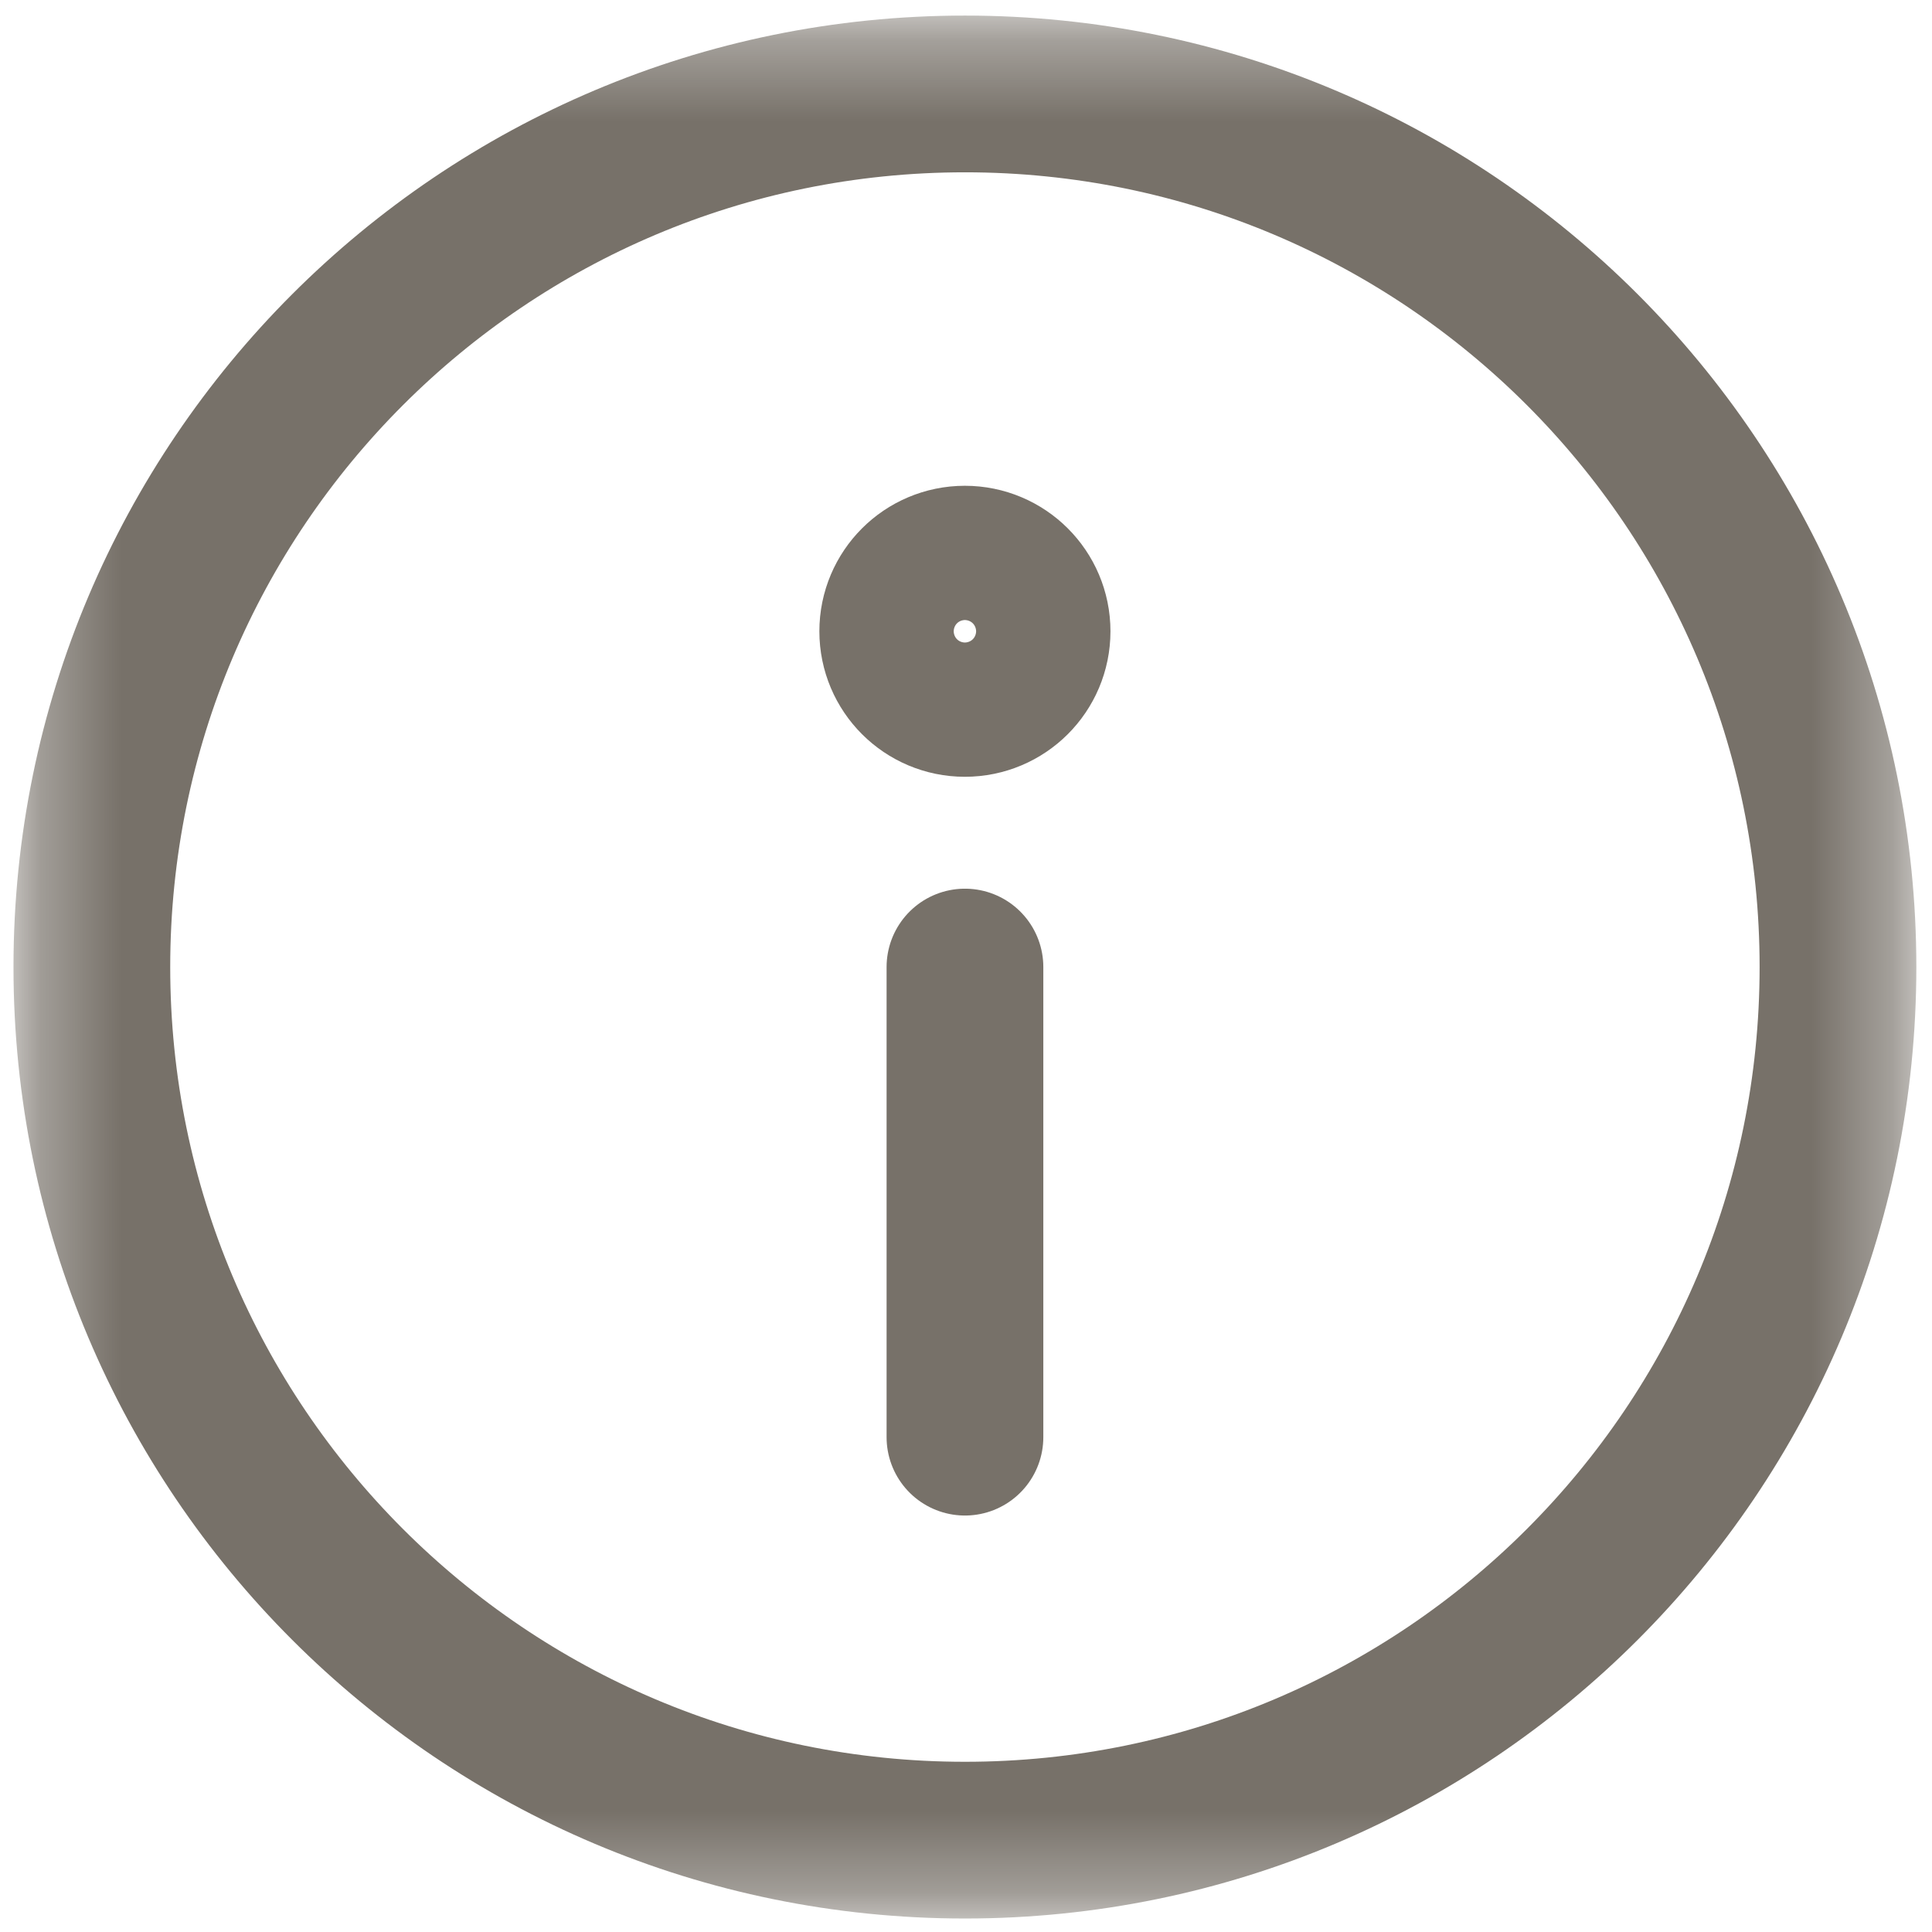
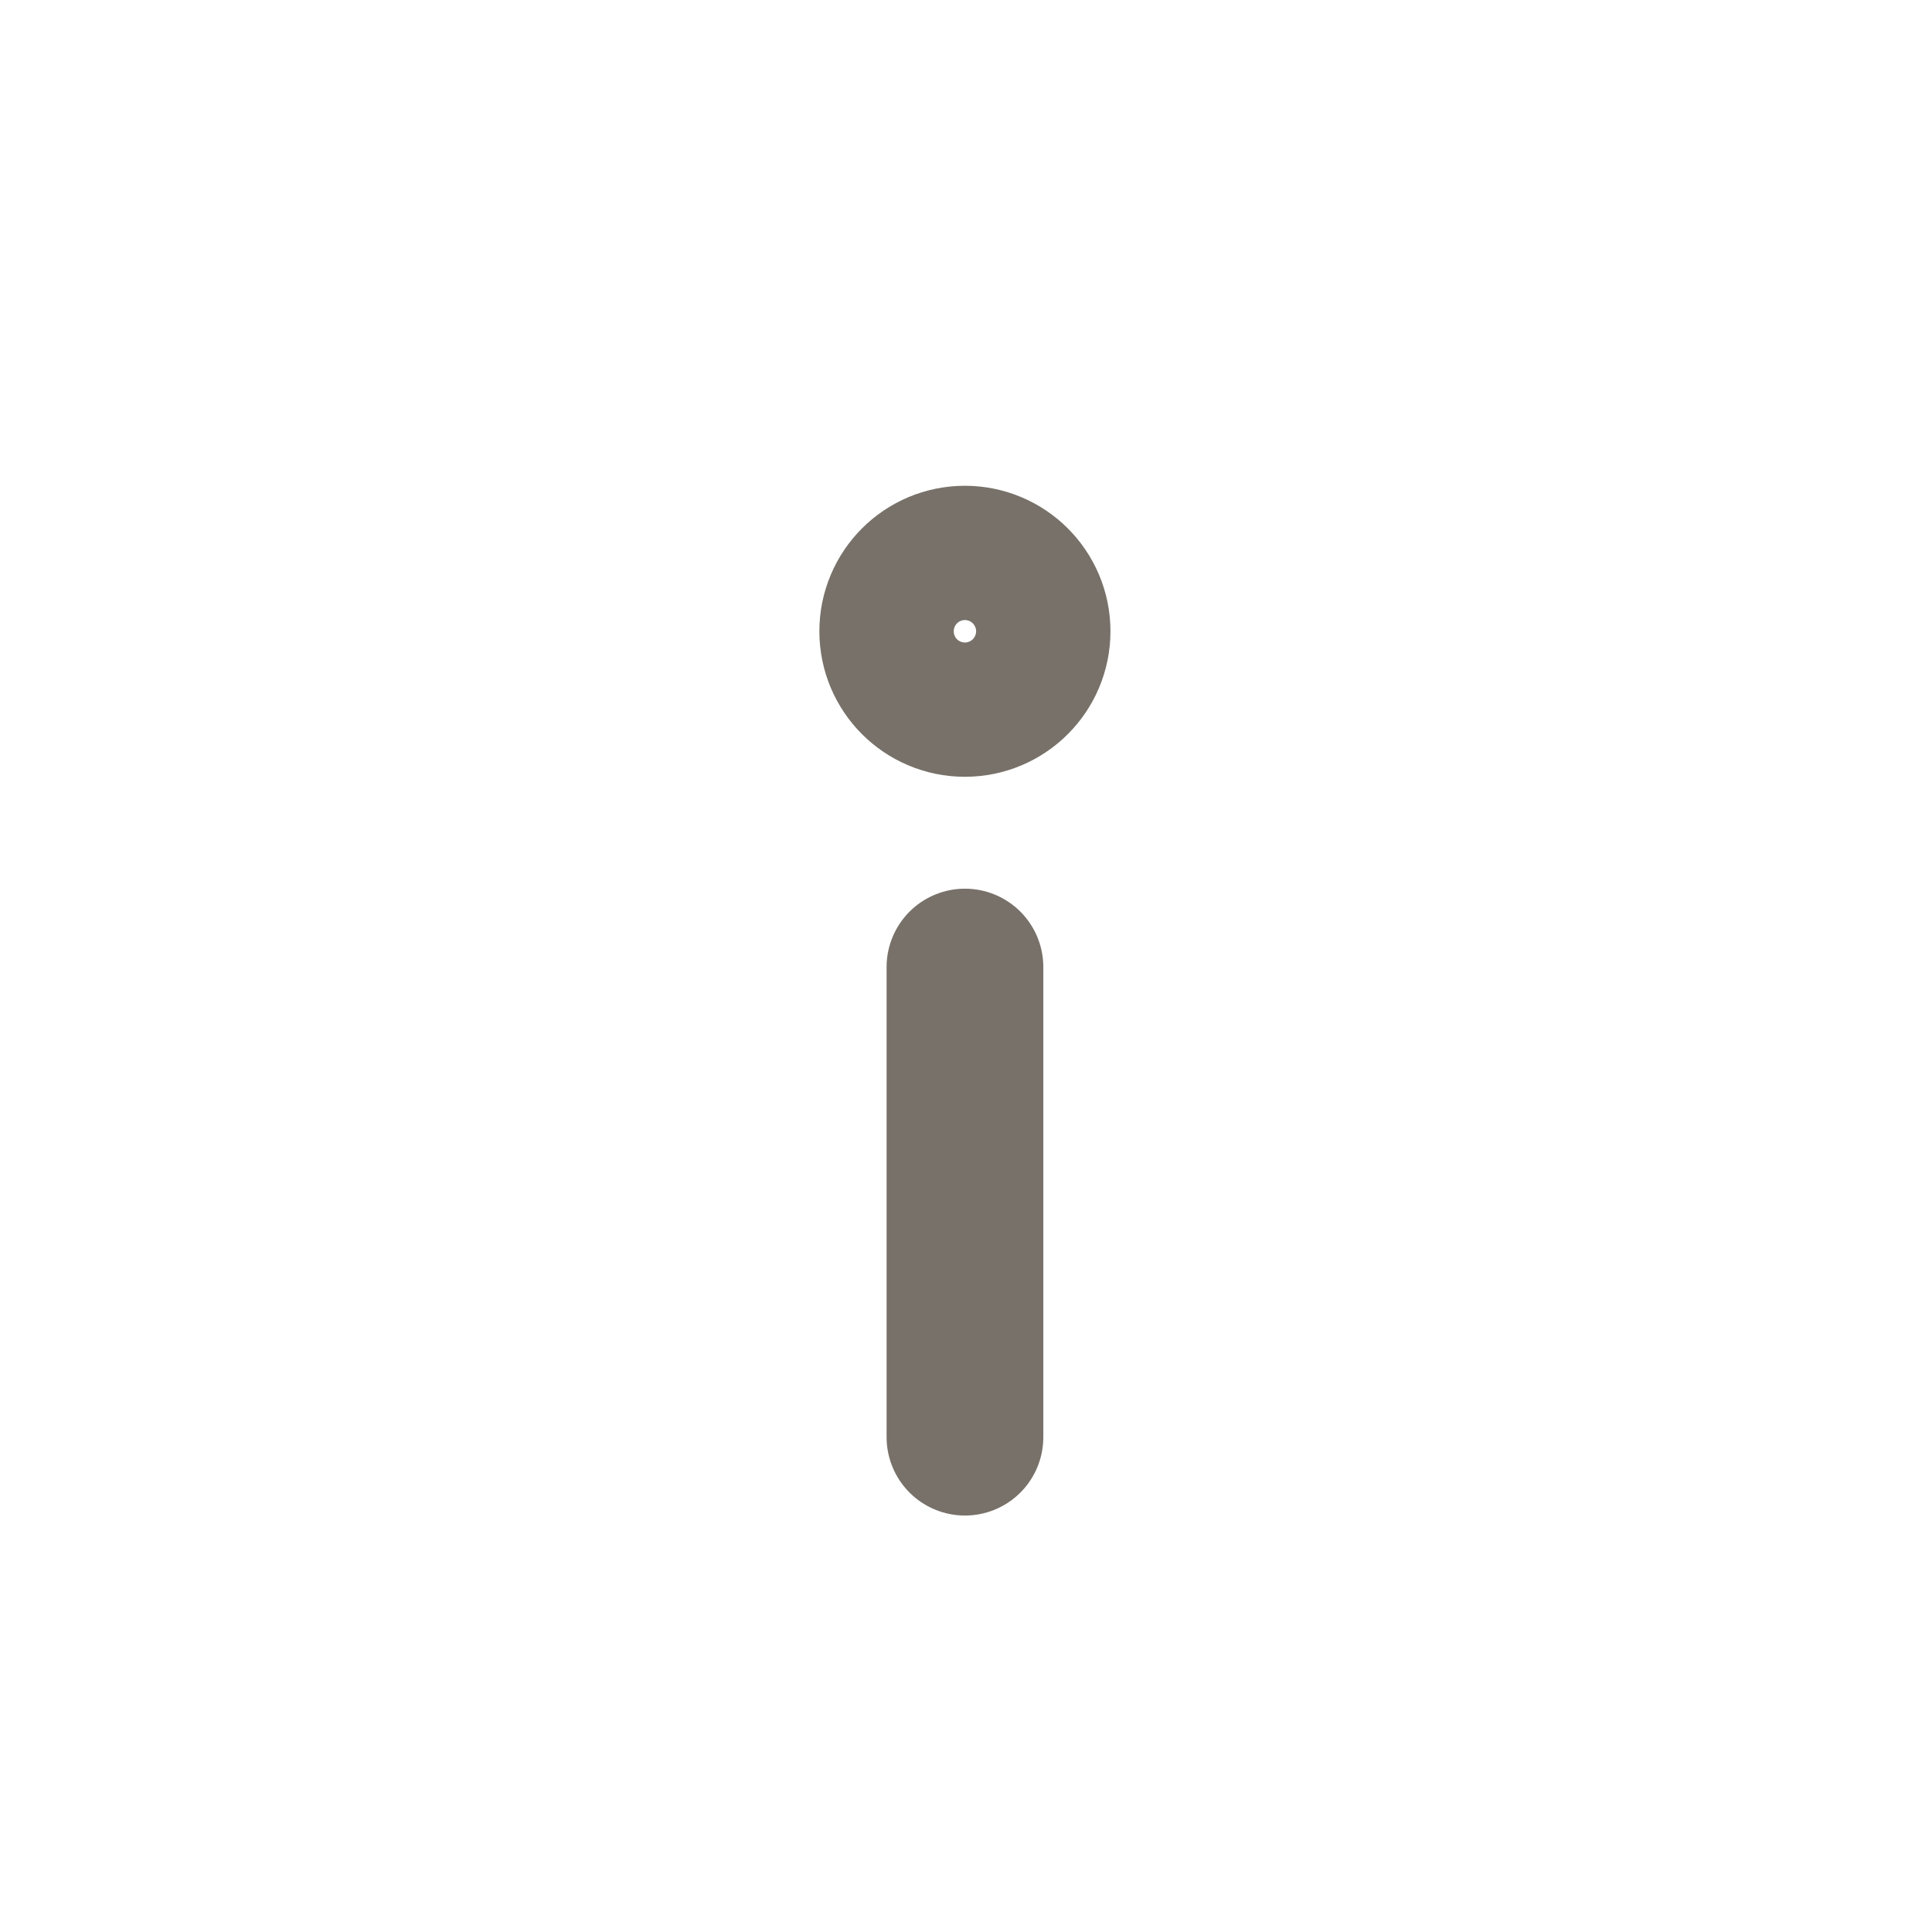
<svg xmlns="http://www.w3.org/2000/svg" width="24" height="24" viewBox="0 0 24 24" fill="none">
  <mask id="mask0_1_201" style="mask-type:luminance" maskUnits="userSpaceOnUse" x="0" y="0" width="24" height="24">
    <path d="M23.667 0.333H0.307V23.693H23.667V0.333Z" fill="white" />
  </mask>
  <g mask="url(#mask0_1_201)">
-     <path d="M11.987 22.859C17.977 22.859 22.832 18.003 22.832 12.013C22.832 6.023 17.977 1.167 11.987 1.167C5.997 1.167 1.141 6.023 1.141 12.013C1.141 18.003 5.997 22.859 11.987 22.859Z" stroke="#777169" stroke-width="1.947" stroke-linecap="round" stroke-linejoin="round" />
    <path d="M11.987 12.013V17.853" stroke="#777169" stroke-width="1.947" stroke-linecap="round" stroke-linejoin="round" />
    <path d="M11.986 8.676C12.447 8.676 12.821 8.303 12.821 7.842C12.821 7.381 12.447 7.008 11.986 7.008C11.526 7.008 11.152 7.381 11.152 7.842C11.152 8.303 11.526 8.676 11.986 8.676Z" stroke="#777169" stroke-width="1.947" stroke-linecap="round" stroke-linejoin="round" />
  </g>
</svg>